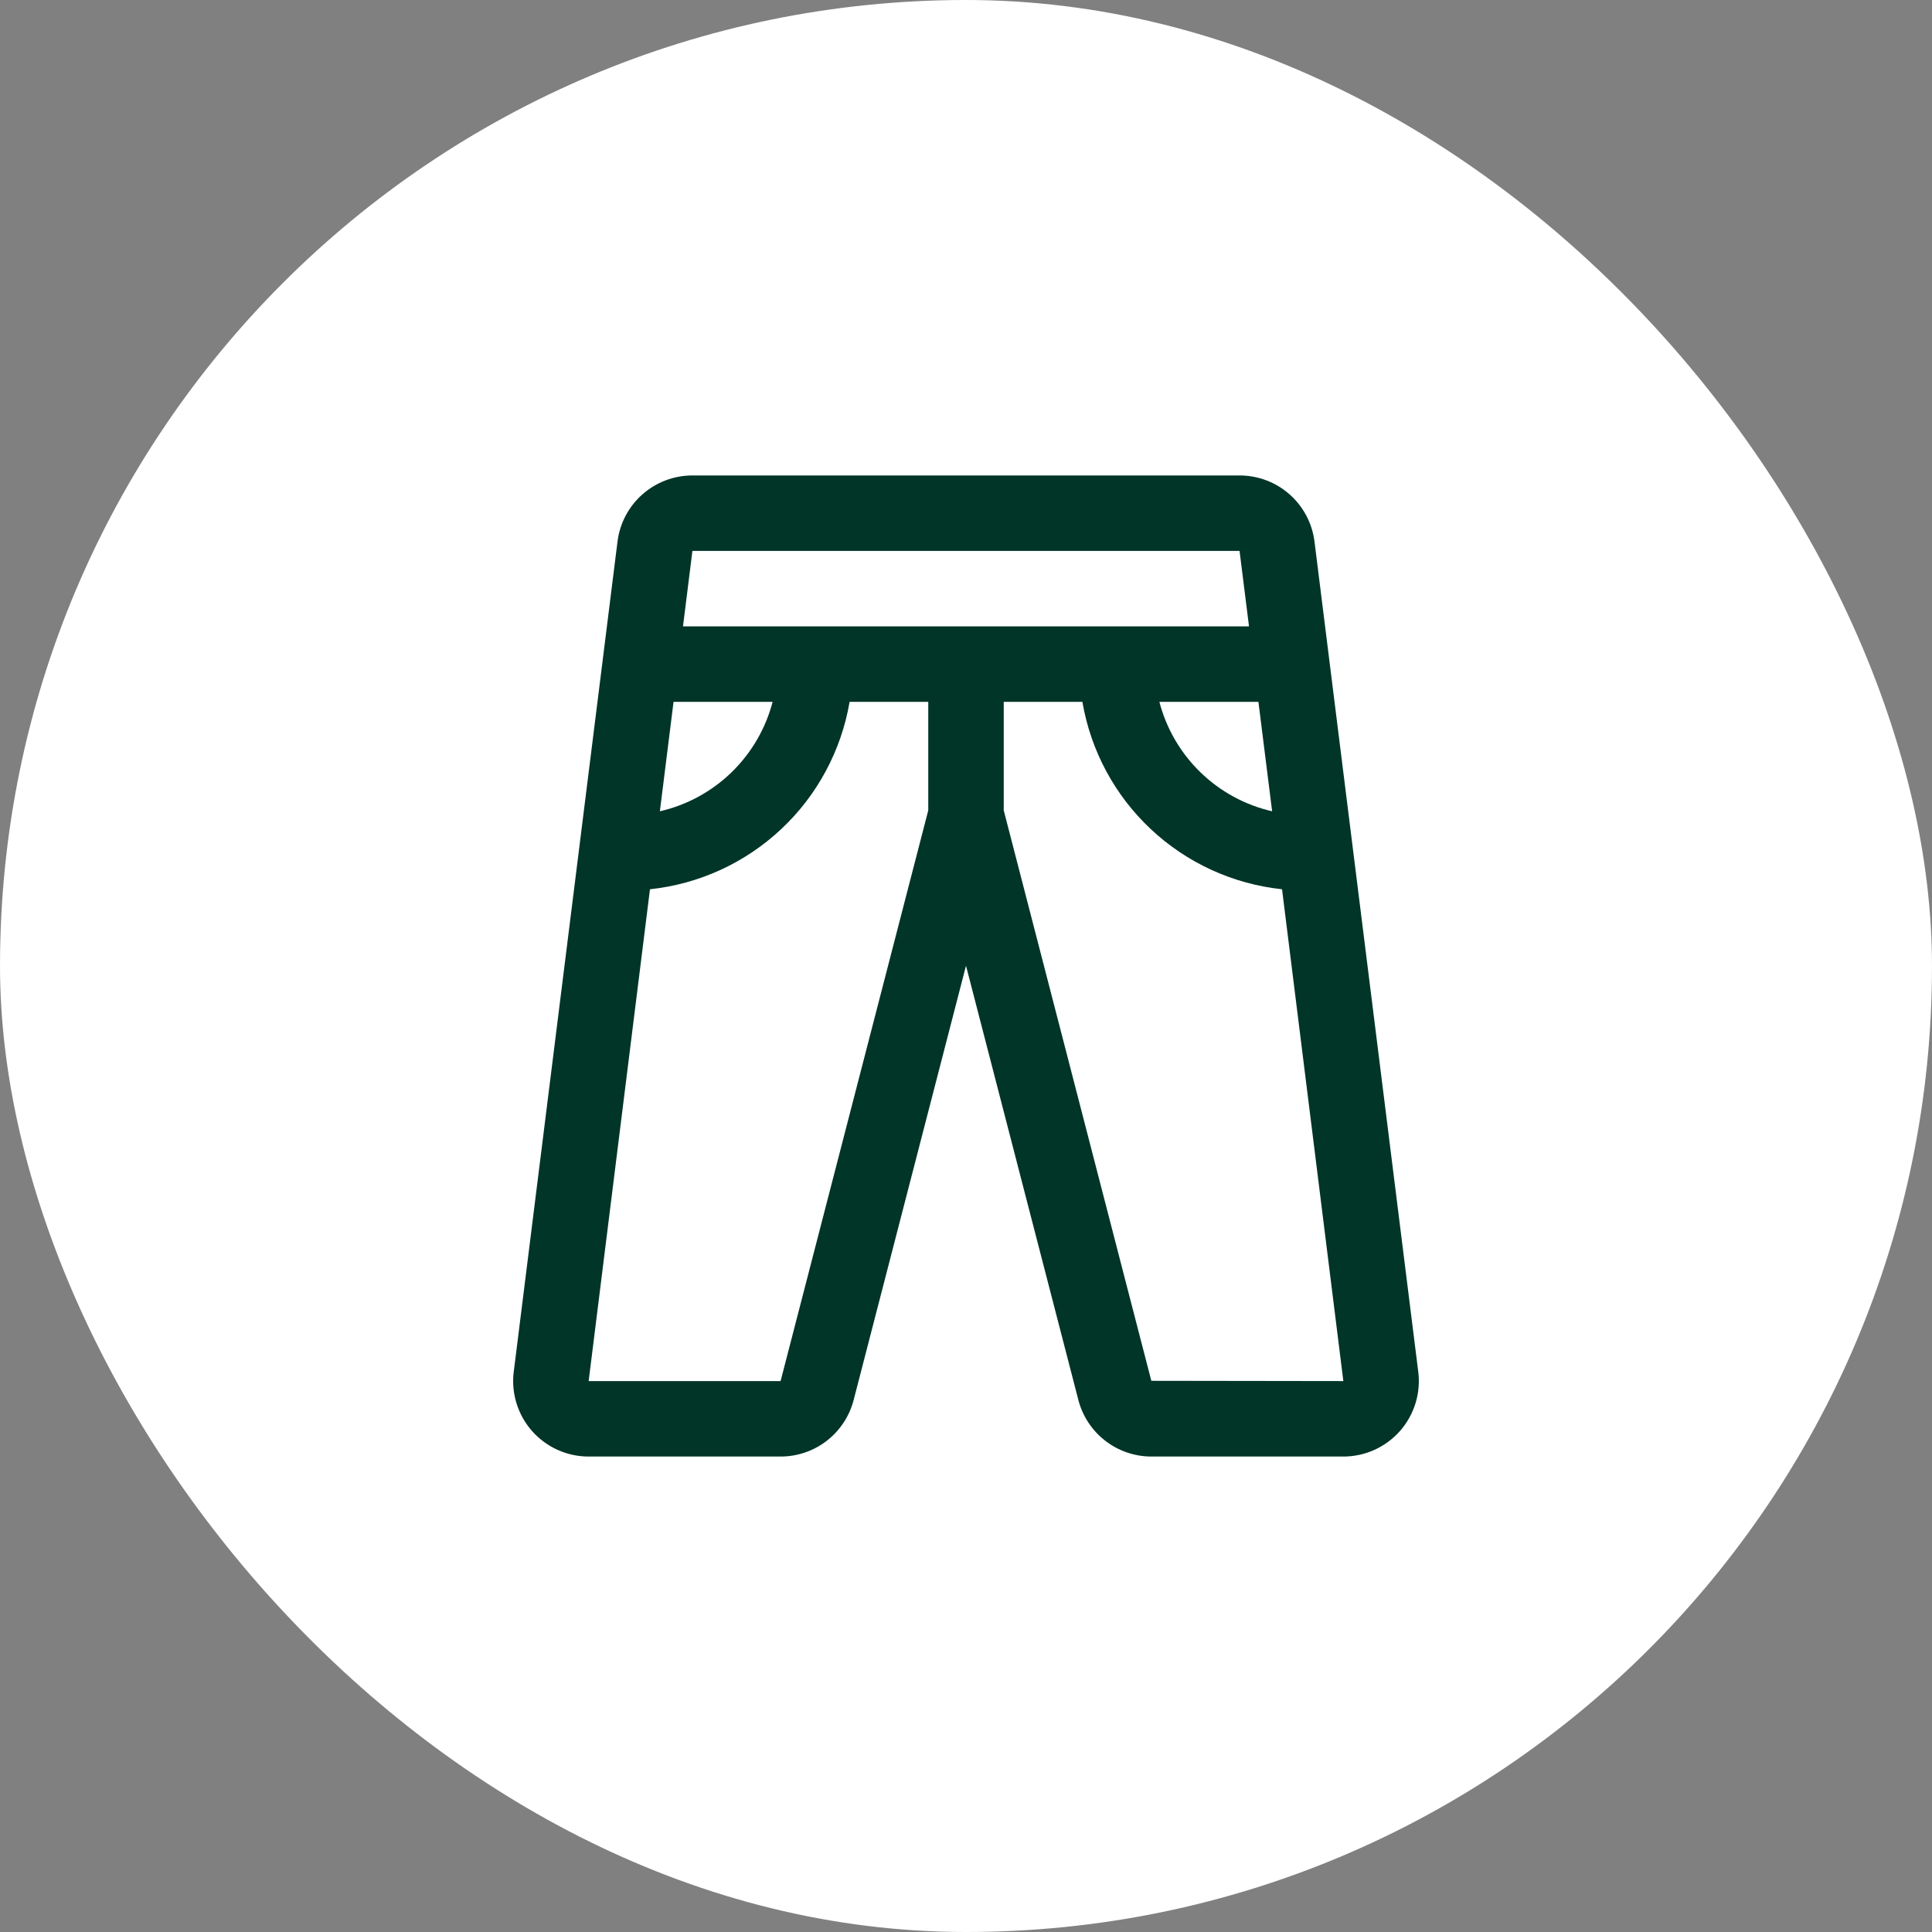
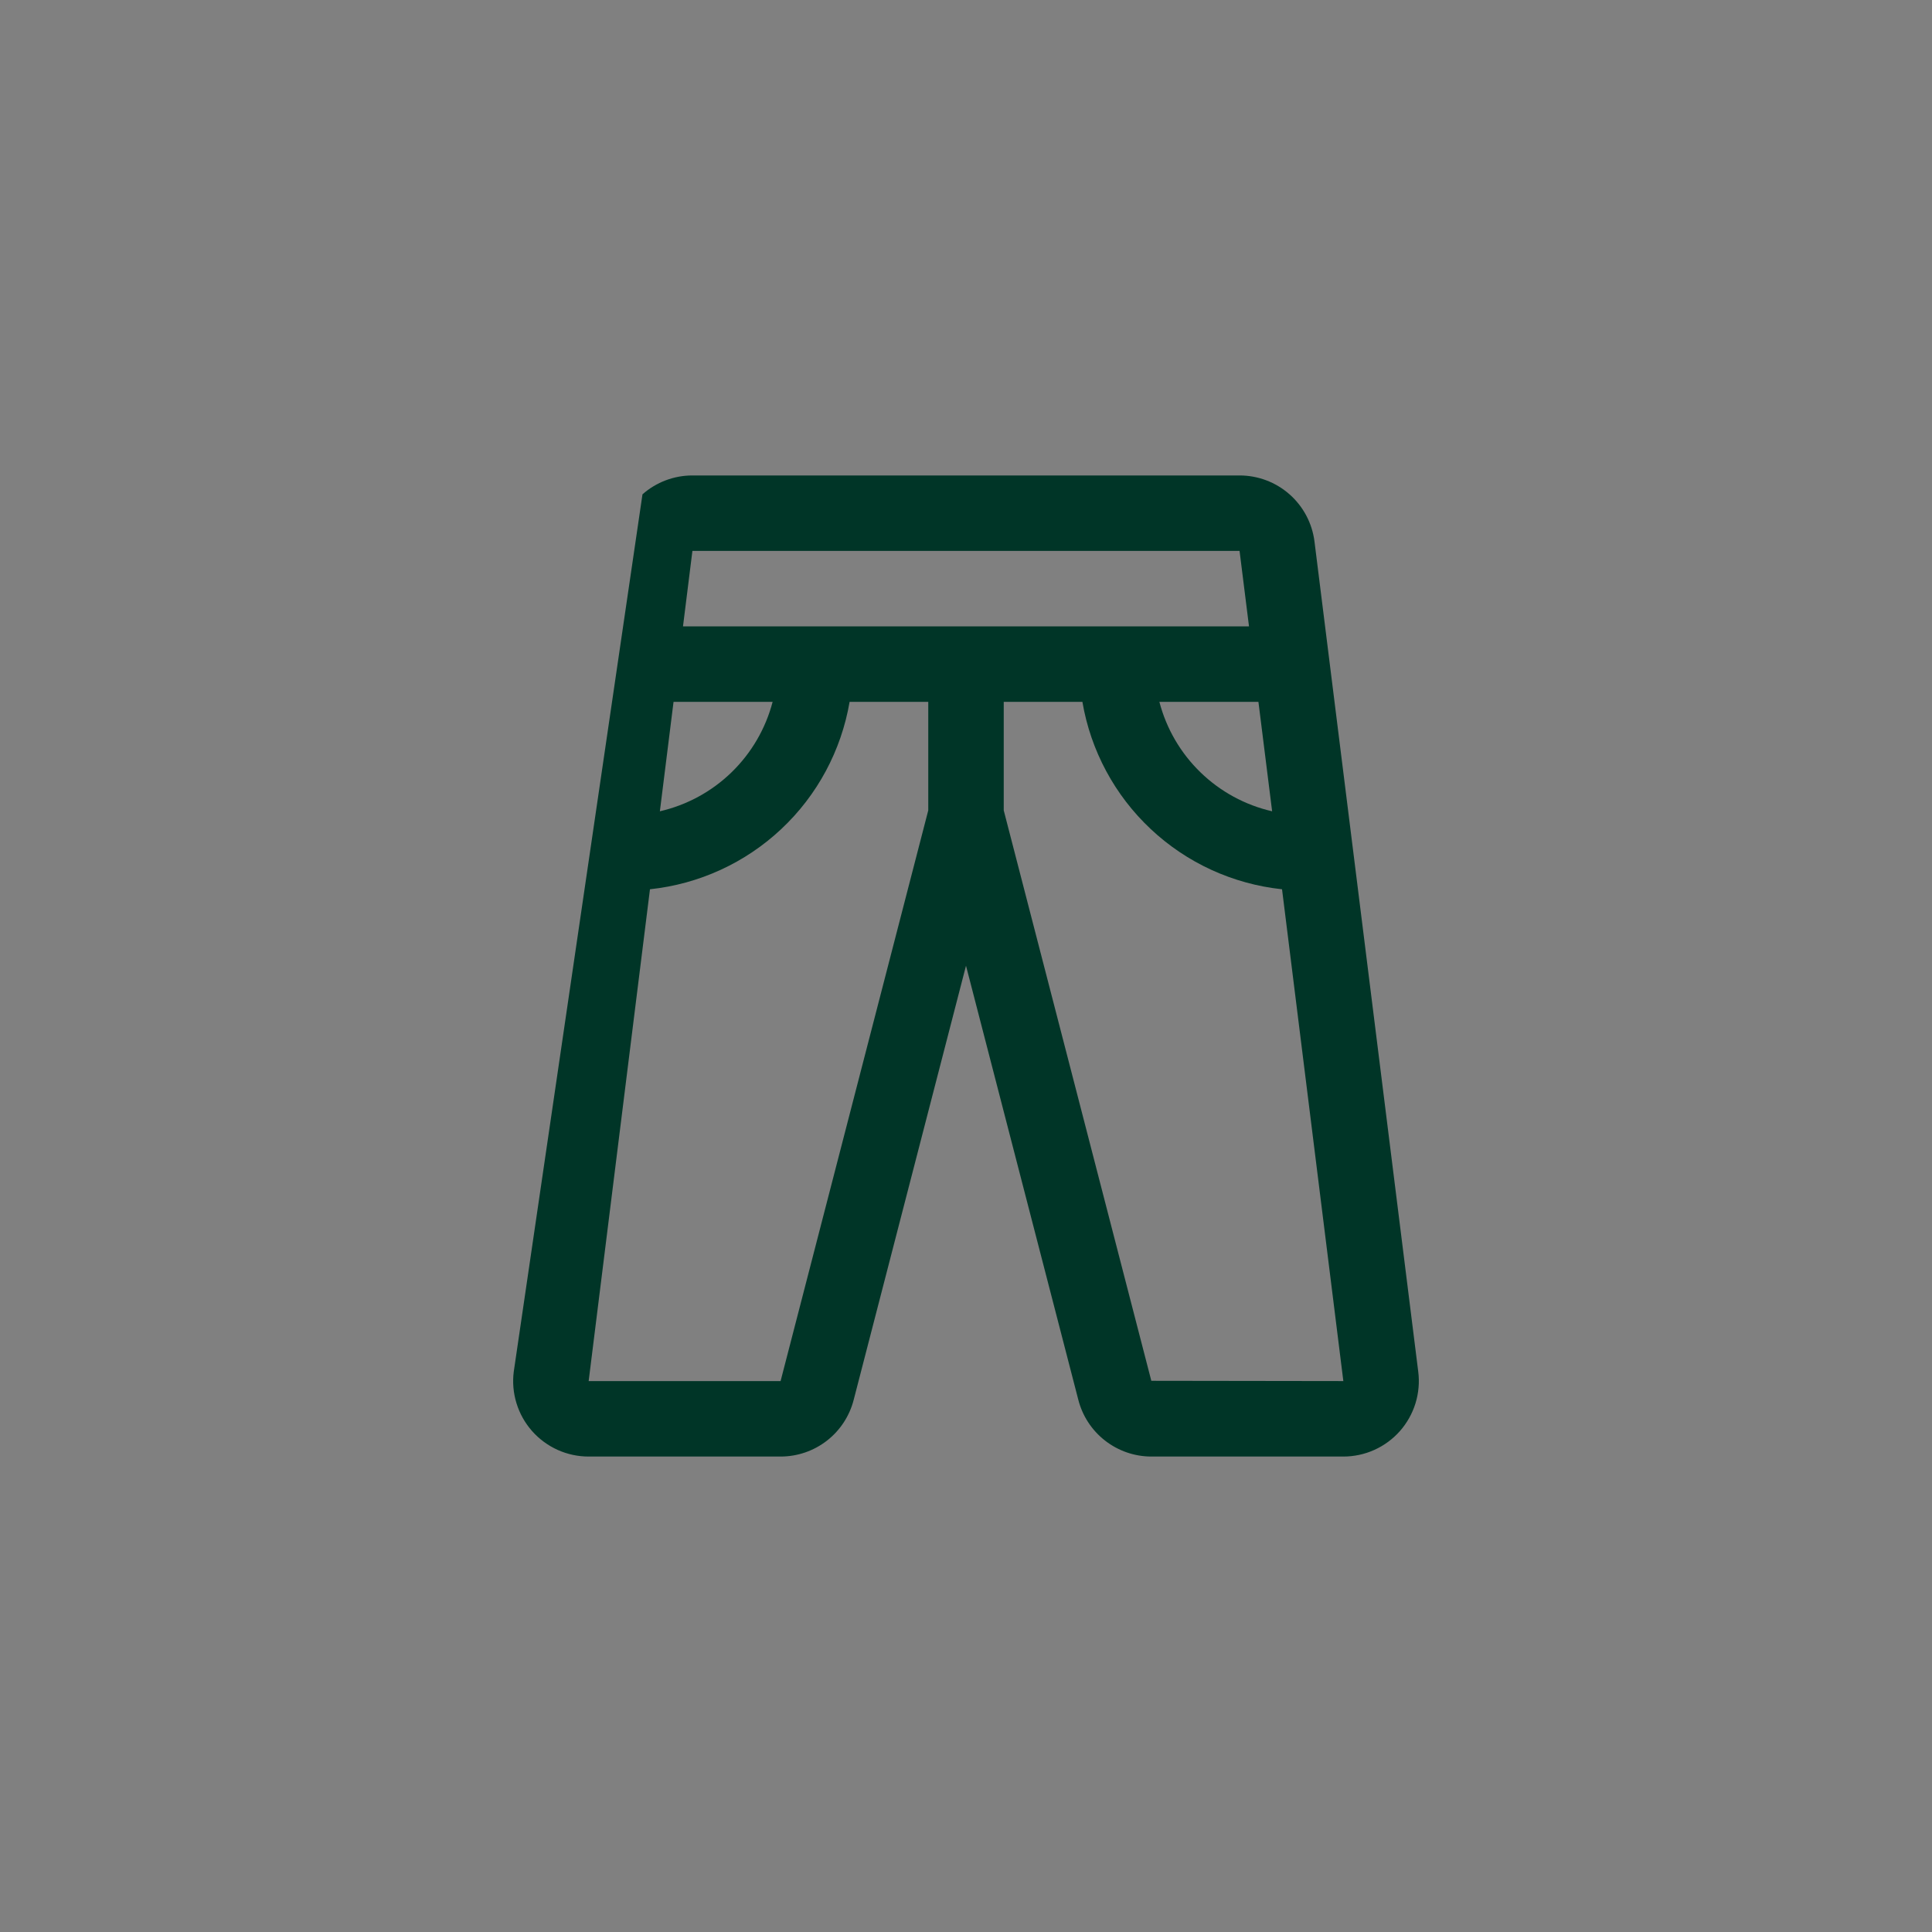
<svg xmlns="http://www.w3.org/2000/svg" width="64" height="64" viewBox="0 0 64 64" fill="none">
  <rect x="0" y="0" width="64" height="64" fill="#808080" stroke="none" />
-   <rect width="64" height="64" rx="32" fill="white" />
-   <path d="M46.981 45.438L43.544 17.938C43.468 17.333 43.173 16.777 42.717 16.375C42.26 15.972 41.671 15.75 41.062 15.75H22.937C22.328 15.75 21.74 15.972 21.283 16.375C20.826 16.777 20.532 17.333 20.456 17.938L17.019 45.438C16.974 45.789 17.005 46.147 17.11 46.486C17.214 46.825 17.39 47.138 17.624 47.404C17.859 47.67 18.148 47.883 18.471 48.029C18.794 48.175 19.145 48.25 19.5 48.25H25.858C26.414 48.25 26.954 48.065 27.393 47.724C27.832 47.382 28.144 46.904 28.281 46.366L32 31.991L35.717 46.356C35.852 46.897 36.164 47.377 36.604 47.72C37.043 48.063 37.585 48.25 38.142 48.25H44.5C44.855 48.25 45.205 48.175 45.529 48.029C45.852 47.883 46.141 47.67 46.376 47.404C46.61 47.138 46.785 46.825 46.89 46.486C46.994 46.147 47.026 45.789 46.981 45.438ZM42.141 26.875C41.246 26.67 40.425 26.223 39.767 25.584C39.108 24.945 38.638 24.138 38.406 23.25H41.687L42.141 26.875ZM41.062 18.25L41.375 20.75H22.625L22.937 18.25H41.062ZM22.312 23.25H25.594C25.362 24.138 24.891 24.945 24.233 25.584C23.575 26.223 22.753 26.67 21.859 26.875L22.312 23.25ZM25.858 45.75H19.5L21.531 29.458C23.159 29.285 24.686 28.585 25.88 27.464C27.074 26.344 27.868 24.864 28.144 23.25H30.75V26.844L25.858 45.75ZM38.139 45.741L33.25 26.844V23.25H35.856C36.131 24.864 36.926 26.344 38.12 27.464C39.313 28.585 40.841 29.285 42.469 29.458L44.5 45.75L38.139 45.741Z" fill="#003527" />
+   <path d="M46.981 45.438L43.544 17.938C43.468 17.333 43.173 16.777 42.717 16.375C42.26 15.972 41.671 15.75 41.062 15.75H22.937C22.328 15.75 21.74 15.972 21.283 16.375L17.019 45.438C16.974 45.789 17.005 46.147 17.11 46.486C17.214 46.825 17.39 47.138 17.624 47.404C17.859 47.67 18.148 47.883 18.471 48.029C18.794 48.175 19.145 48.25 19.5 48.25H25.858C26.414 48.25 26.954 48.065 27.393 47.724C27.832 47.382 28.144 46.904 28.281 46.366L32 31.991L35.717 46.356C35.852 46.897 36.164 47.377 36.604 47.72C37.043 48.063 37.585 48.25 38.142 48.25H44.5C44.855 48.25 45.205 48.175 45.529 48.029C45.852 47.883 46.141 47.67 46.376 47.404C46.61 47.138 46.785 46.825 46.89 46.486C46.994 46.147 47.026 45.789 46.981 45.438ZM42.141 26.875C41.246 26.67 40.425 26.223 39.767 25.584C39.108 24.945 38.638 24.138 38.406 23.25H41.687L42.141 26.875ZM41.062 18.25L41.375 20.75H22.625L22.937 18.25H41.062ZM22.312 23.25H25.594C25.362 24.138 24.891 24.945 24.233 25.584C23.575 26.223 22.753 26.67 21.859 26.875L22.312 23.25ZM25.858 45.75H19.5L21.531 29.458C23.159 29.285 24.686 28.585 25.88 27.464C27.074 26.344 27.868 24.864 28.144 23.25H30.75V26.844L25.858 45.75ZM38.139 45.741L33.25 26.844V23.25H35.856C36.131 24.864 36.926 26.344 38.12 27.464C39.313 28.585 40.841 29.285 42.469 29.458L44.5 45.75L38.139 45.741Z" fill="#003527" />
</svg>